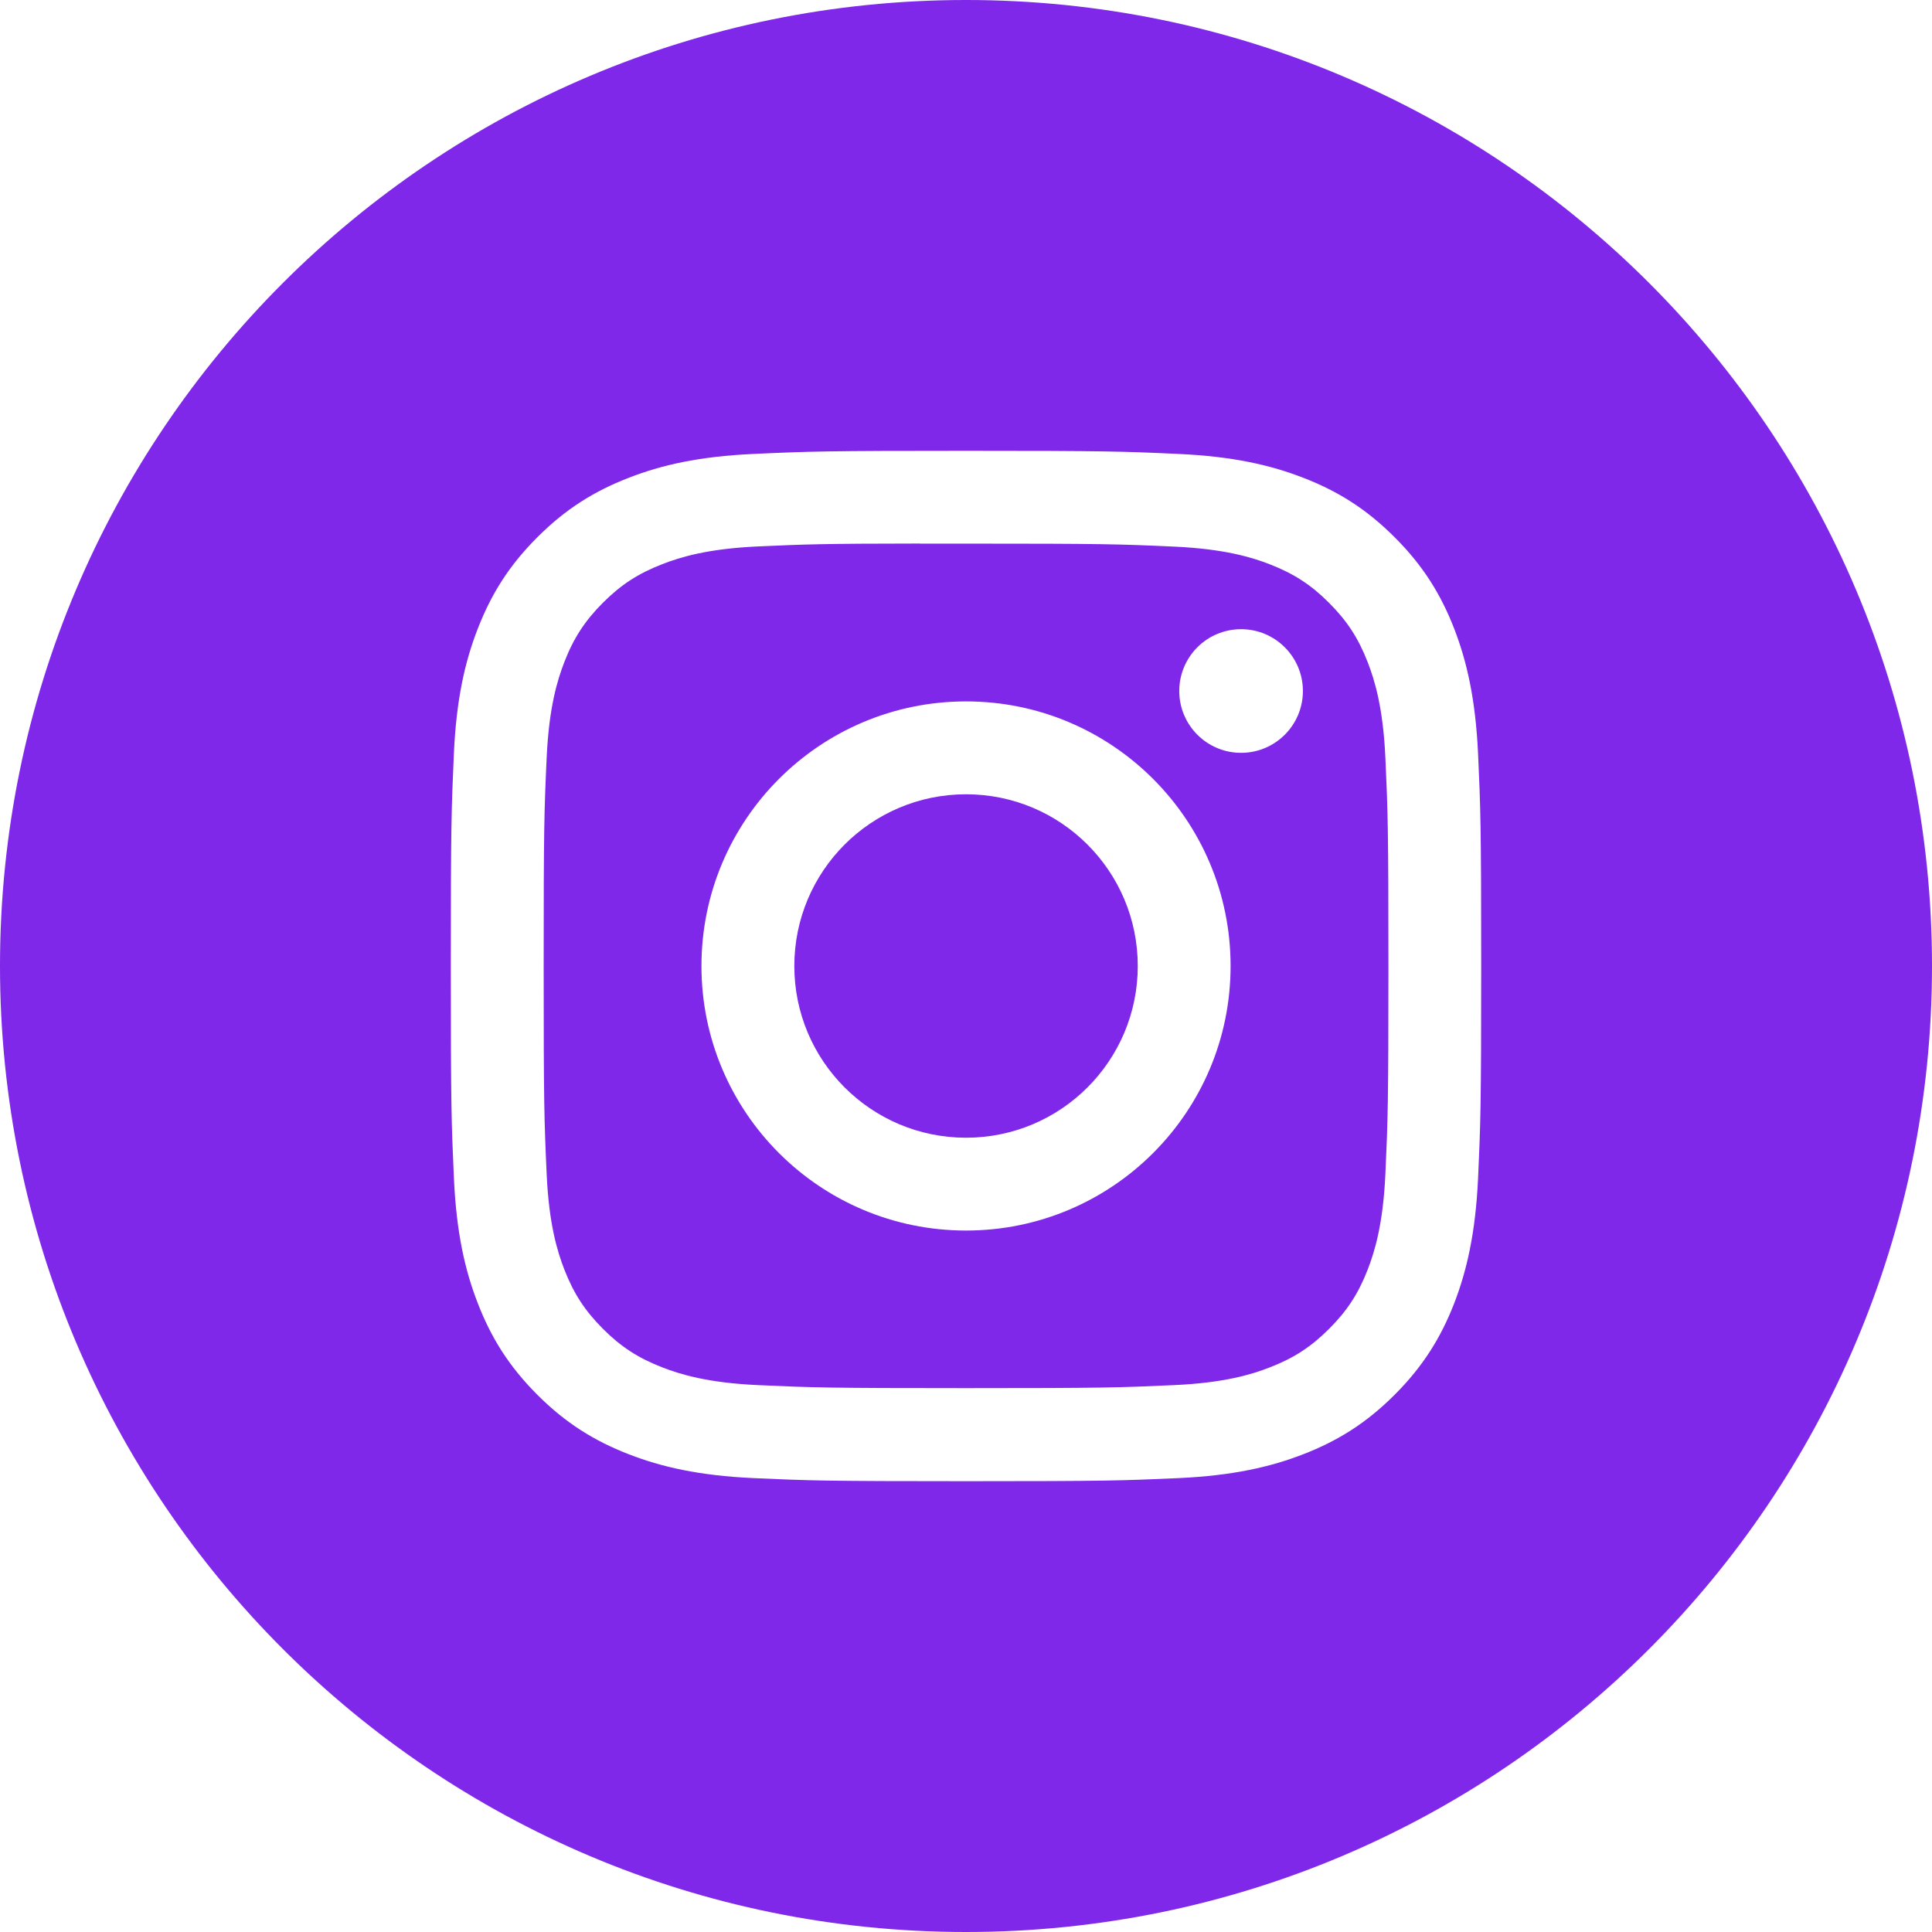
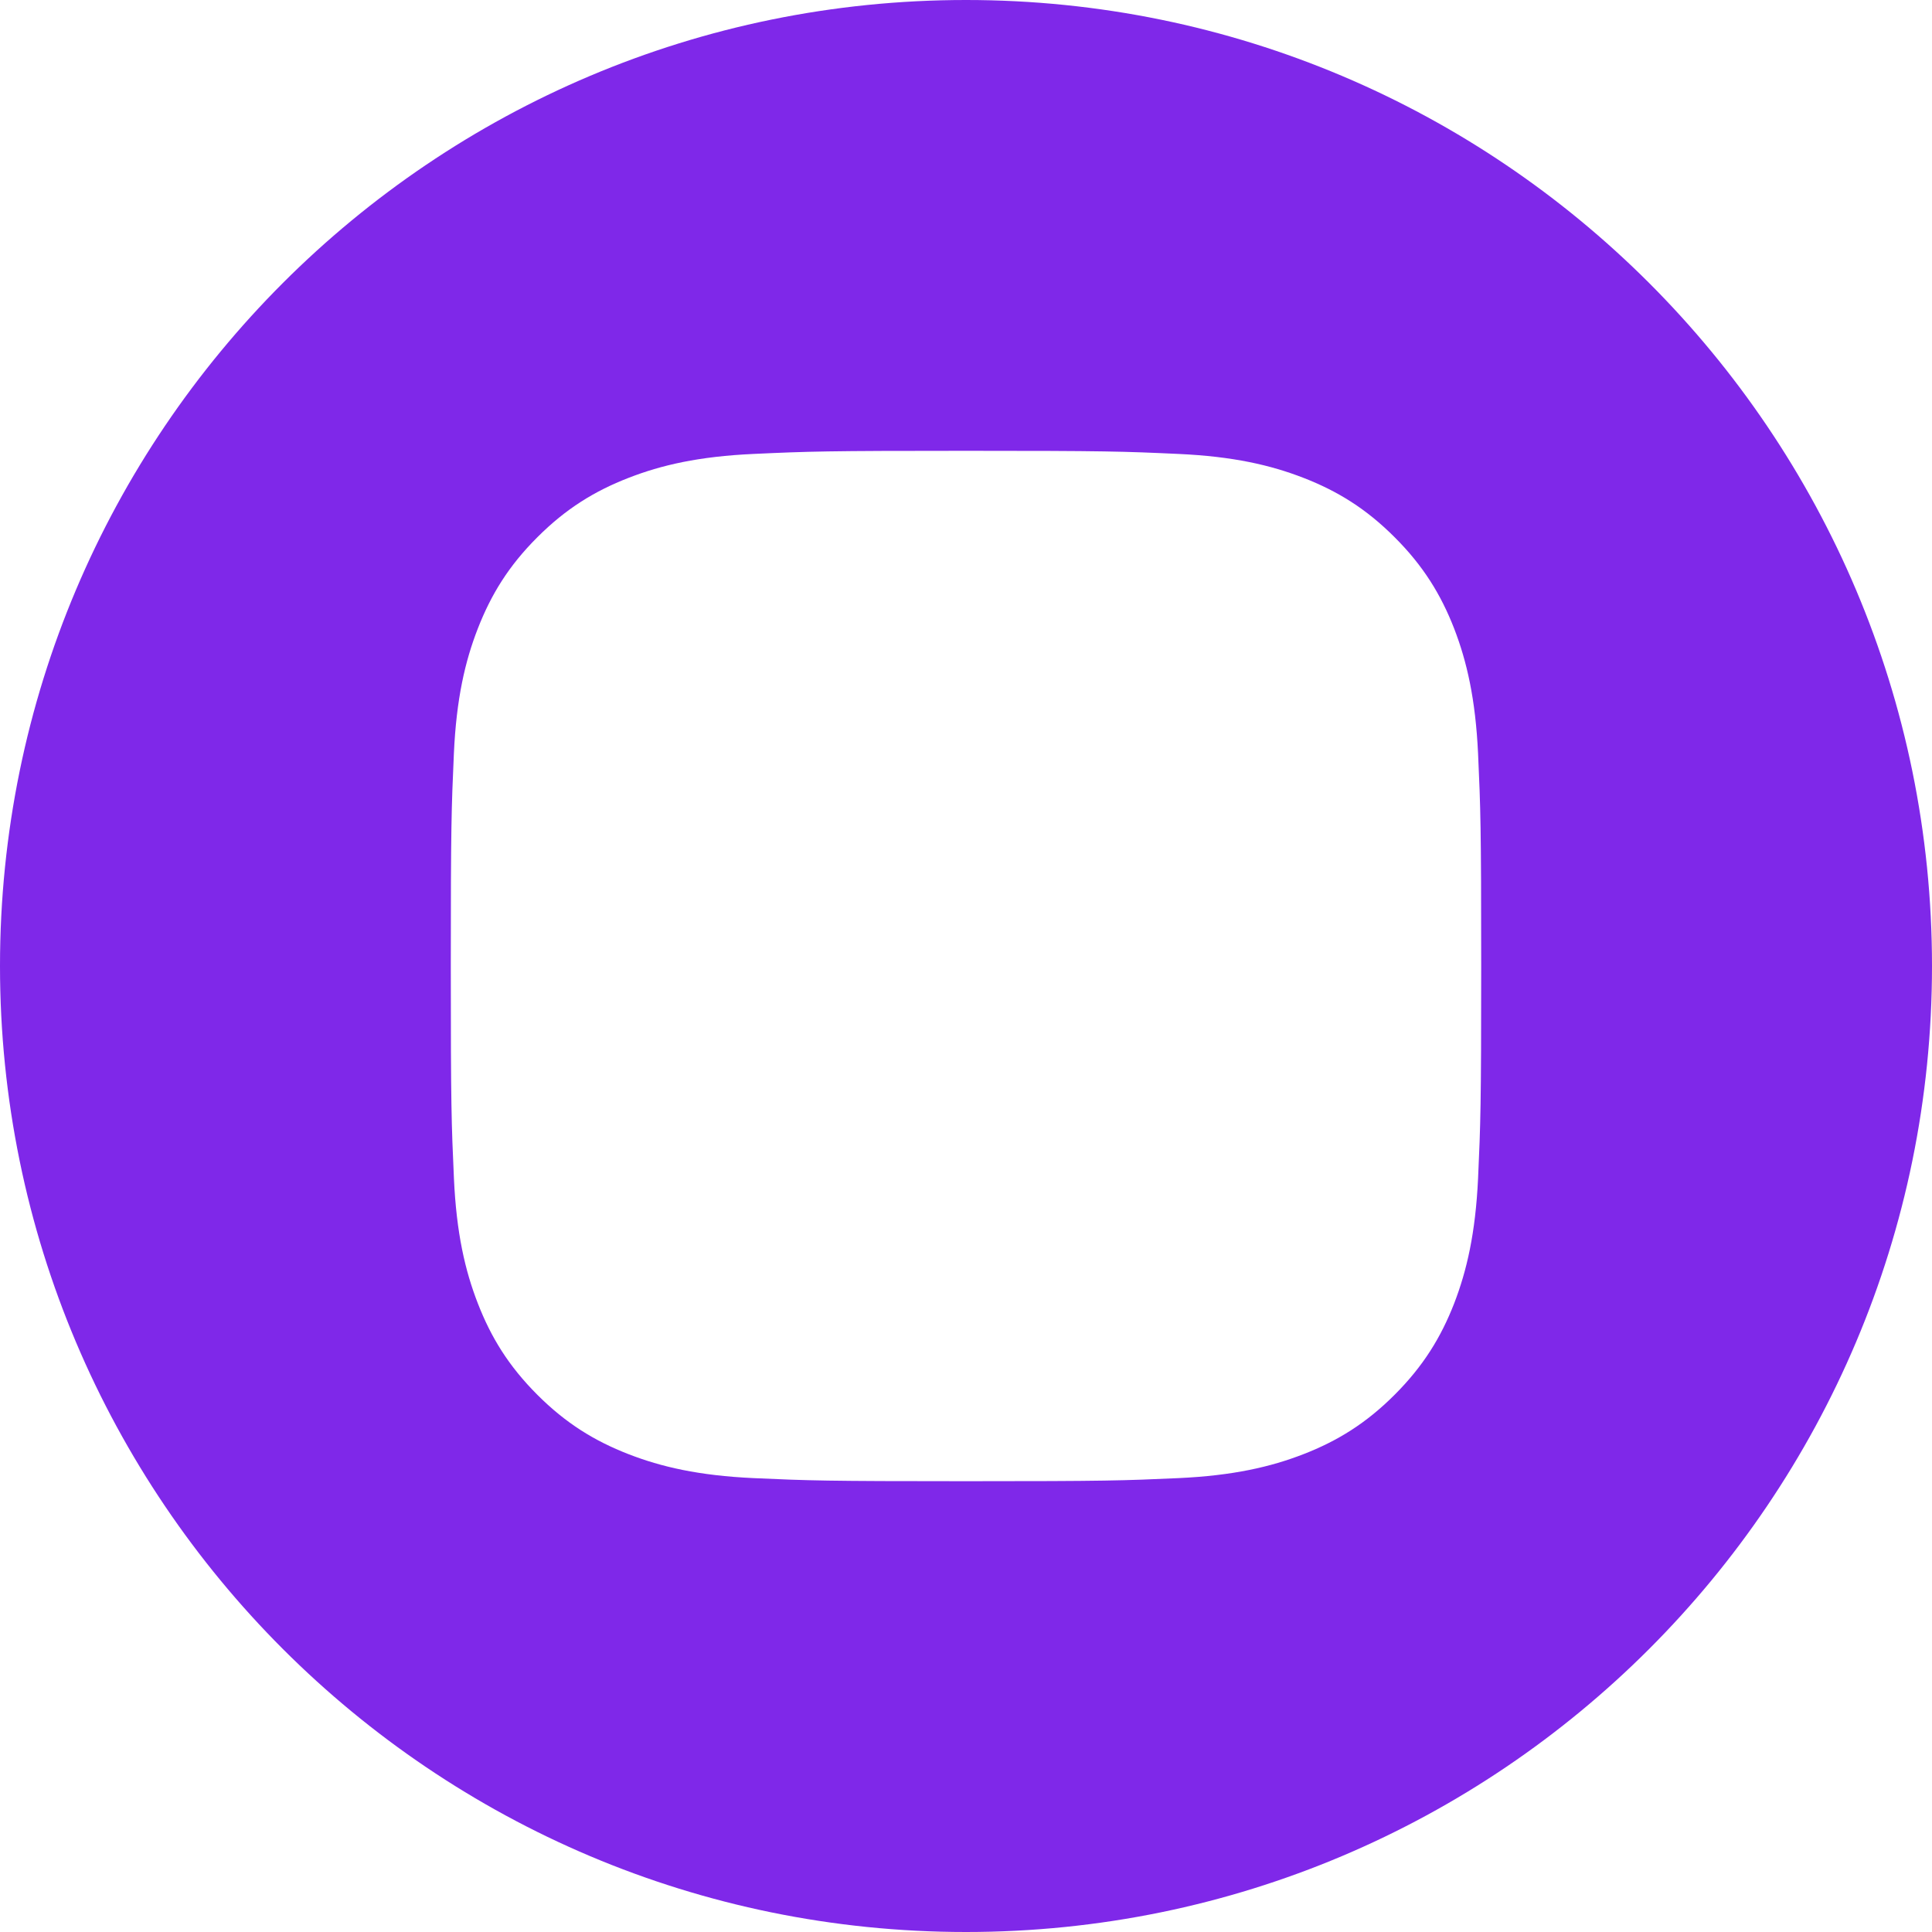
<svg xmlns="http://www.w3.org/2000/svg" width="42" height="42" viewBox="0 0 42 42" fill="none">
  <path fill-rule="evenodd" clip-rule="evenodd" d="M0 21C0 9.402 9.402 0 21 0C32.598 0 42 9.402 42 21C42 32.598 32.598 42 21 42C9.402 42 0 32.598 0 21ZM21.001 9.8C17.959 9.8 17.578 9.813 16.383 9.868C15.191 9.922 14.377 10.111 13.665 10.388C12.928 10.674 12.303 11.057 11.681 11.68C11.057 12.302 10.675 12.927 10.388 13.663C10.11 14.376 9.921 15.19 9.867 16.382C9.814 17.576 9.8 17.958 9.8 21C9.8 24.042 9.814 24.422 9.868 25.617C9.922 26.809 10.111 27.623 10.388 28.335C10.674 29.072 11.057 29.697 11.68 30.32C12.302 30.943 12.927 31.326 13.663 31.612C14.376 31.889 15.19 32.078 16.382 32.133C17.577 32.187 17.958 32.2 21 32.2C24.042 32.2 24.422 32.187 25.617 32.133C26.809 32.078 27.624 31.889 28.337 31.612C29.073 31.326 29.697 30.943 30.319 30.32C30.942 29.697 31.325 29.072 31.612 28.336C31.887 27.623 32.076 26.809 32.132 25.617C32.186 24.423 32.2 24.042 32.2 21C32.2 17.958 32.186 17.577 32.132 16.382C32.076 15.19 31.887 14.376 31.612 13.664C31.325 12.927 30.942 12.302 30.319 11.68C29.696 11.056 29.073 10.674 28.336 10.388C27.622 10.111 26.808 9.922 25.615 9.868C24.421 9.813 24.04 9.8 20.998 9.8H21.001Z" fill="#7F28E9" />
-   <path fill-rule="evenodd" clip-rule="evenodd" d="M19.996 11.818C20.294 11.818 20.627 11.818 21.001 11.818C23.991 11.818 24.346 11.829 25.527 11.883C26.619 11.933 27.212 12.115 27.606 12.268C28.129 12.472 28.502 12.714 28.893 13.106C29.285 13.498 29.528 13.871 29.732 14.394C29.885 14.789 30.067 15.381 30.117 16.473C30.171 17.654 30.183 18.009 30.183 20.998C30.183 23.987 30.171 24.341 30.117 25.522C30.067 26.614 29.885 27.207 29.732 27.601C29.529 28.124 29.285 28.496 28.893 28.888C28.501 29.28 28.129 29.522 27.606 29.725C27.212 29.879 26.619 30.061 25.527 30.111C24.346 30.165 23.991 30.177 21.001 30.177C18.01 30.177 17.656 30.165 16.475 30.111C15.383 30.061 14.791 29.878 14.396 29.725C13.873 29.522 13.499 29.279 13.107 28.887C12.716 28.495 12.473 28.123 12.269 27.6C12.116 27.206 11.933 26.613 11.884 25.521C11.83 24.34 11.819 23.986 11.819 20.995C11.819 18.004 11.83 17.651 11.884 16.47C11.934 15.378 12.116 14.786 12.269 14.391C12.472 13.868 12.716 13.495 13.107 13.103C13.499 12.711 13.873 12.468 14.396 12.265C14.79 12.111 15.383 11.929 16.475 11.879C17.509 11.832 17.909 11.818 19.996 11.816V11.818ZM26.98 13.678C26.238 13.678 25.636 14.279 25.636 15.022C25.636 15.764 26.238 16.366 26.98 16.366C27.722 16.366 28.324 15.764 28.324 15.022C28.324 14.28 27.722 13.678 26.98 13.678ZM21.001 15.248C17.825 15.248 15.249 17.824 15.249 21C15.249 24.177 17.825 26.751 21.001 26.751C24.177 26.751 26.752 24.177 26.752 21C26.752 17.824 24.177 15.248 21.001 15.248Z" fill="#7F28E9" />
-   <path fill-rule="evenodd" clip-rule="evenodd" d="M21.001 17.267C23.063 17.267 24.734 18.938 24.734 21C24.734 23.062 23.063 24.733 21.001 24.733C18.939 24.733 17.268 23.062 17.268 21C17.268 18.938 18.939 17.267 21.001 17.267Z" fill="#7F28E9" />
</svg>